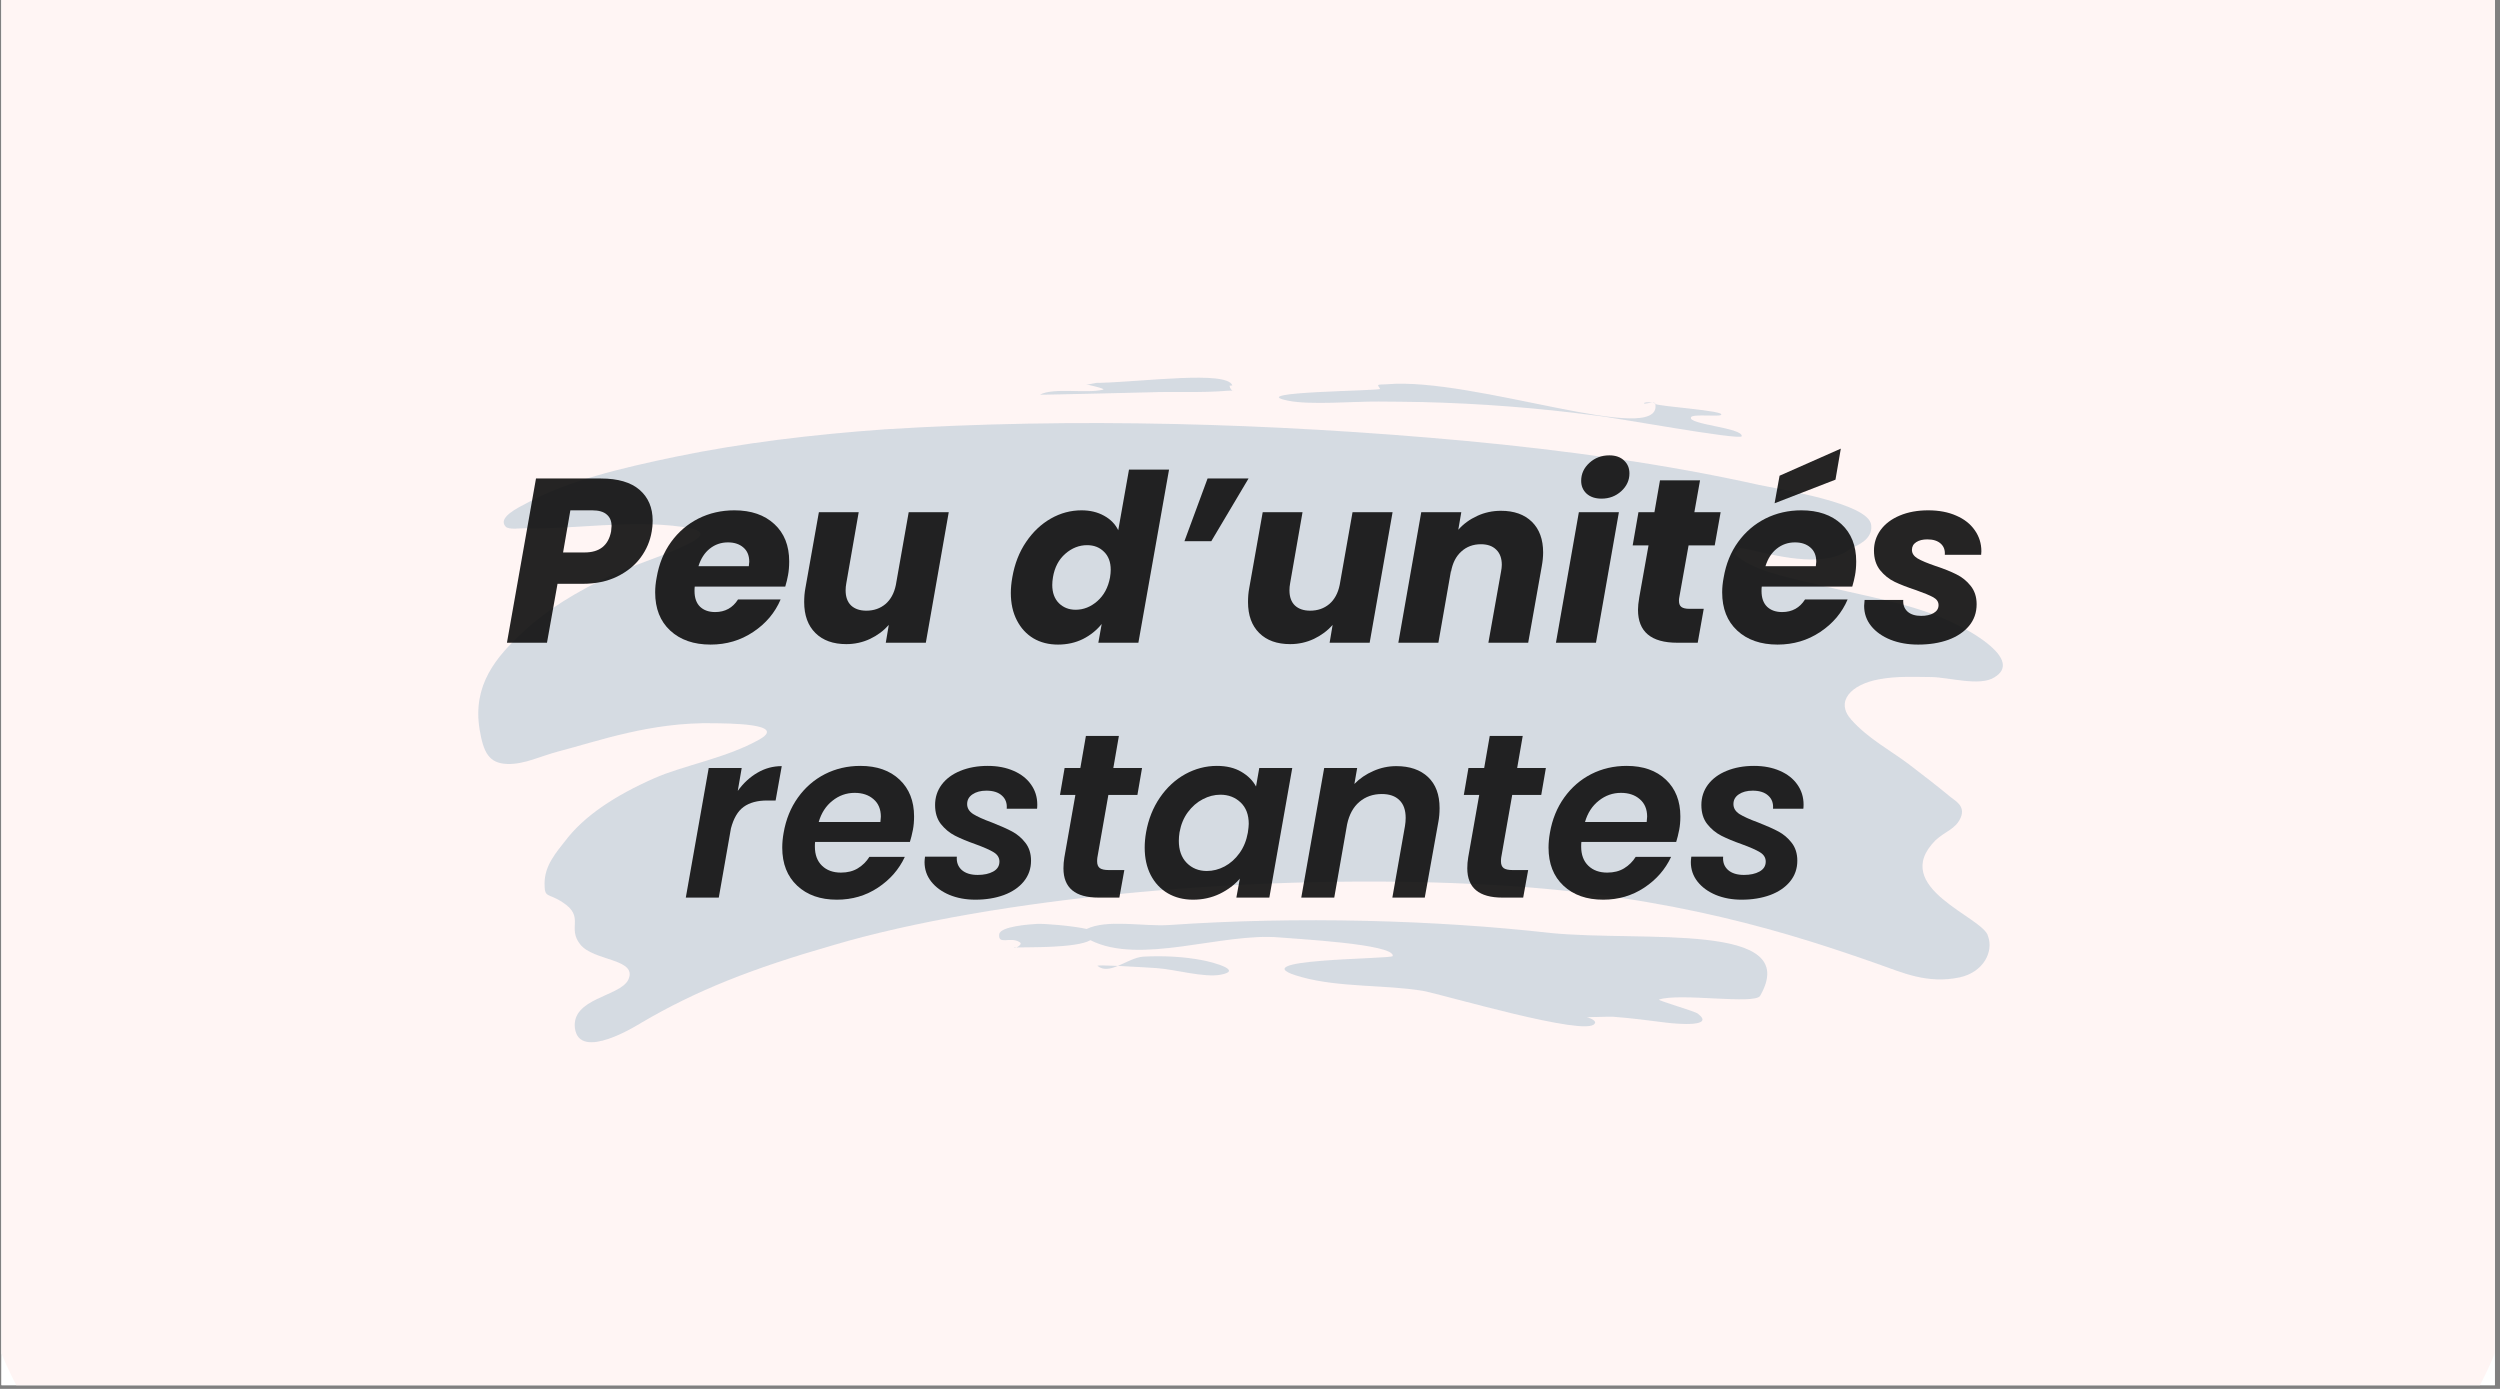
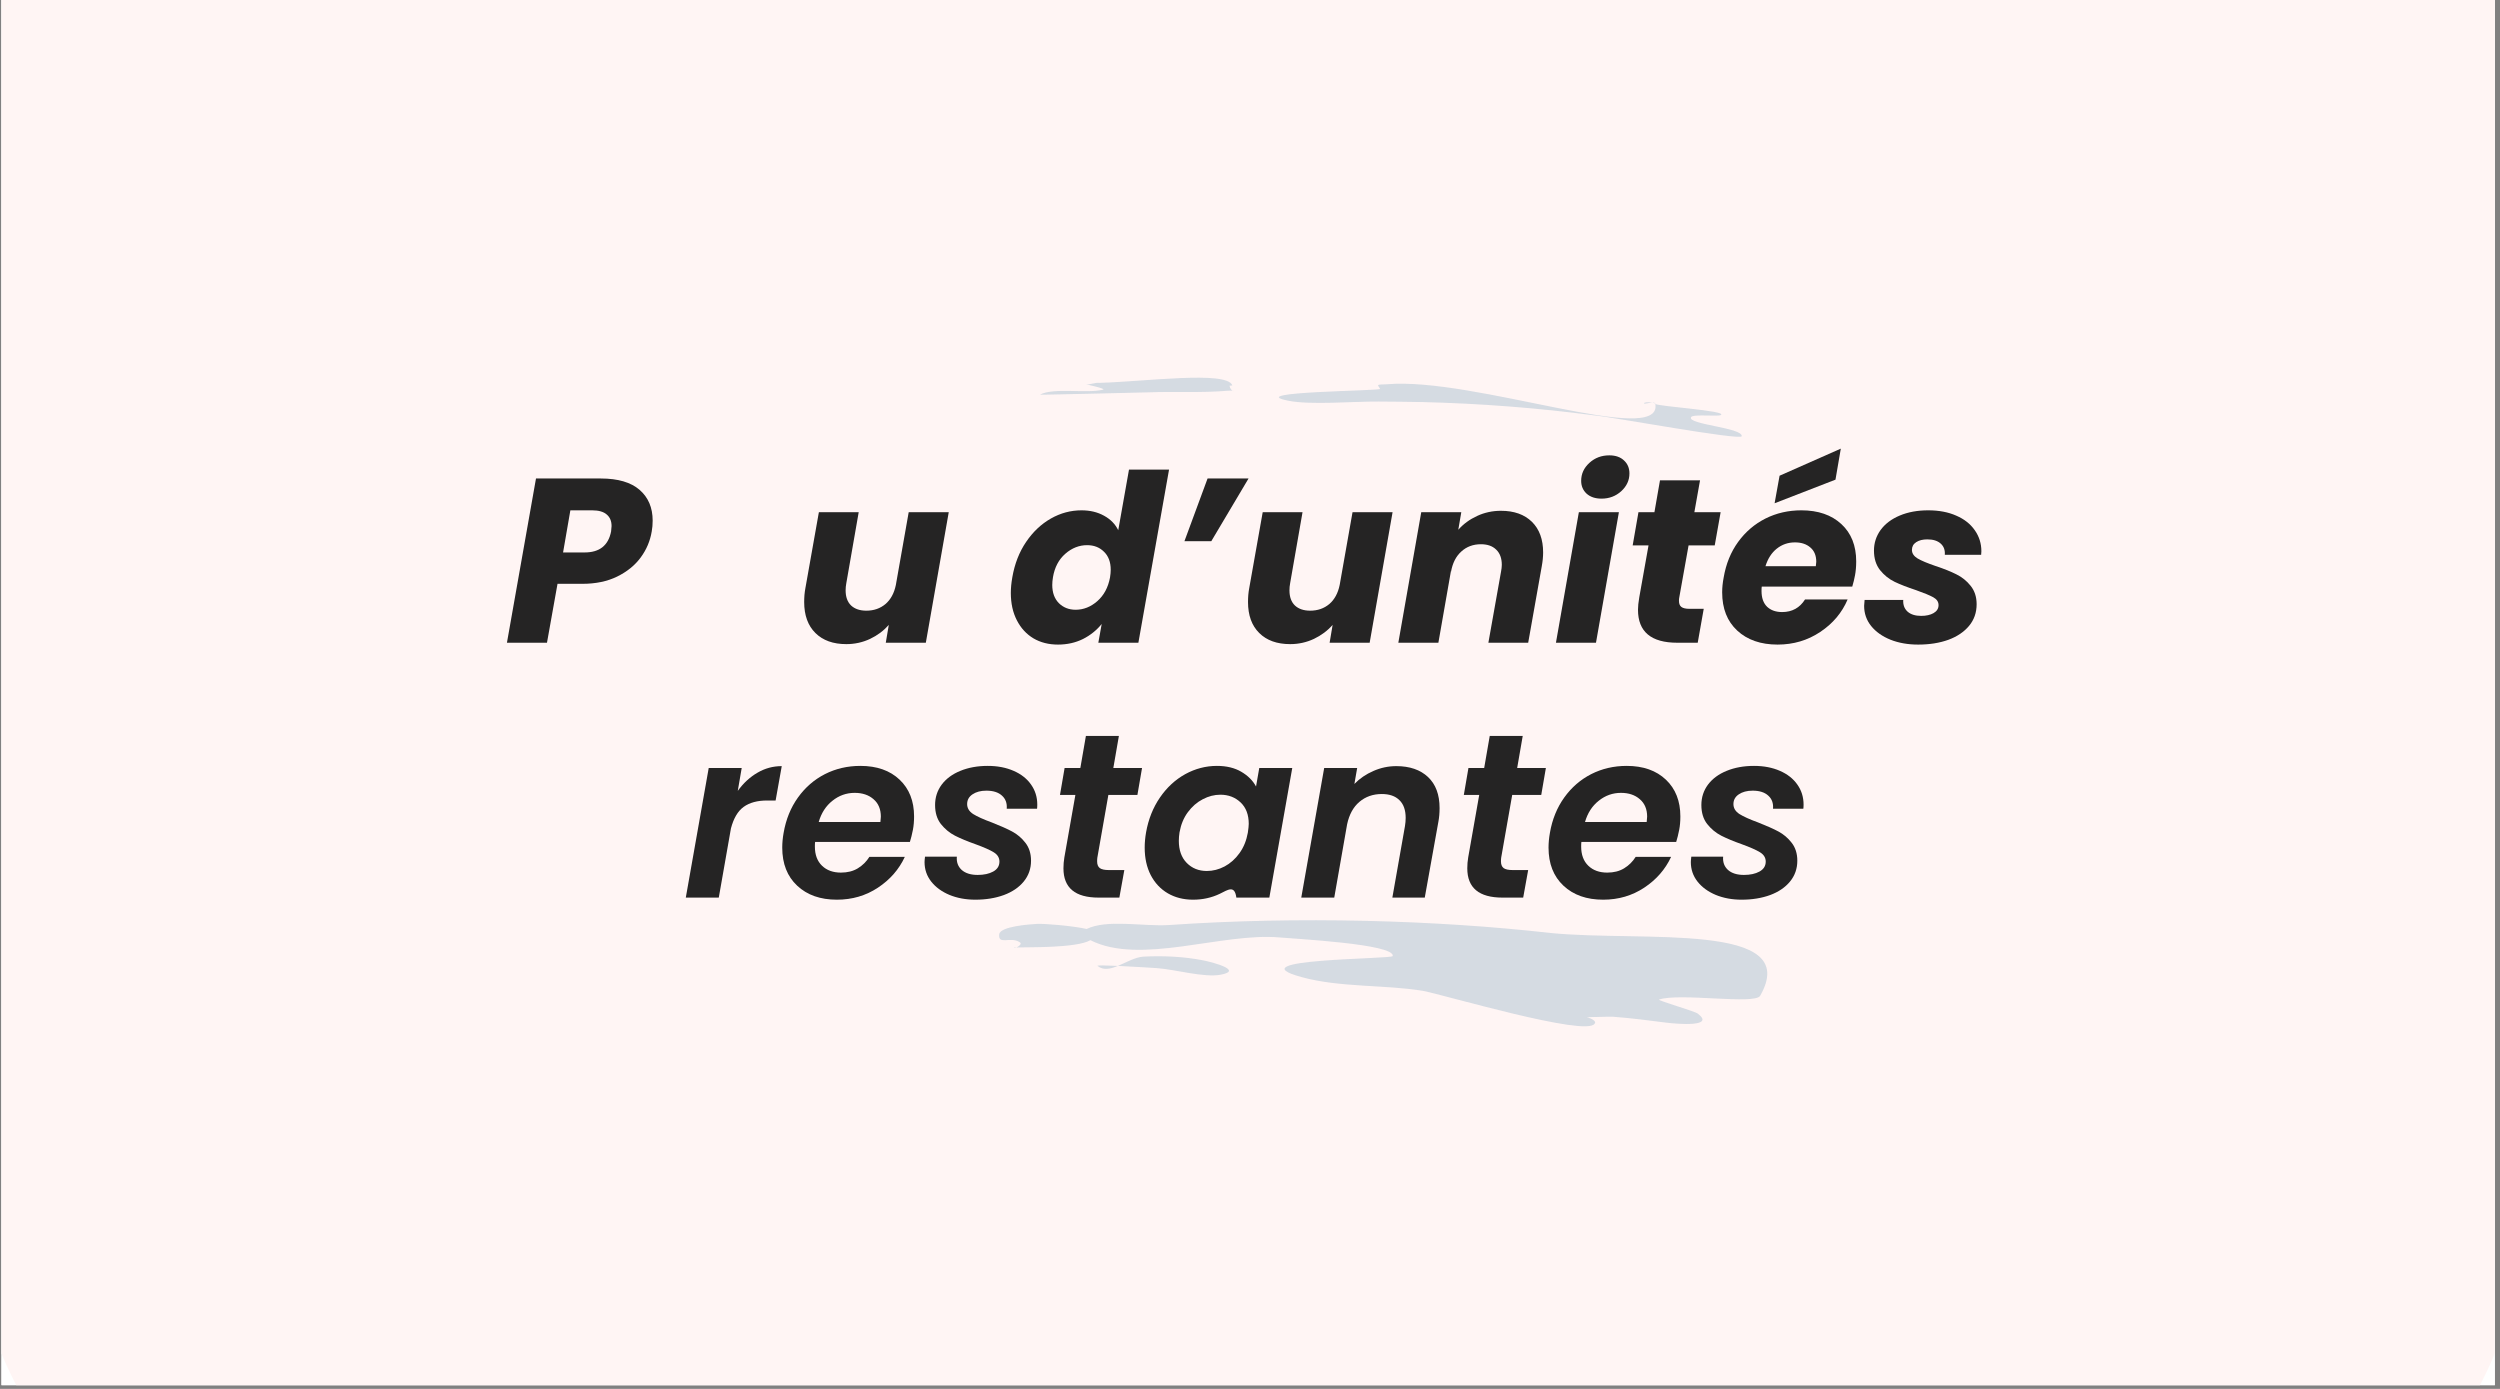
<svg xmlns="http://www.w3.org/2000/svg" version="1.0" preserveAspectRatio="xMidYMid meet" height="250" viewBox="0 0 337.5 187.5" zoomAndPan="magnify" width="450">
  <rect x="0" y="0" width="337.5" height="187.5" fill="#808080" stroke="none" />
  <defs>
    <filter id="0d088f34b6" height="100%" width="100%" y="0%" x="0%">
      <feColorMatrix color-interpolation-filters="sRGB" values="0 0 0 0 1 0 0 0 0 1 0 0 0 0 1 0 0 0 1 0" />
    </filter>
    <g />
    <clipPath id="9bafc223a6">
      <path clip-rule="nonzero" d="M 0.199 0 L 336.801 0 L 336.801 187 L 0.199 187 Z M 0.199 0" />
    </clipPath>
    <mask id="95809db7a4">
      <g filter="url(#0d088f34b6)">
        <rect fill-opacity="0.85" height="225" y="-18.75" fill="#000000" width="405" x="-33.75" />
      </g>
    </mask>
    <clipPath id="ec4ec01b9a">
-       <path clip-rule="nonzero" d="M 0.348 7 L 206.68 7 L 206.68 90.984 L 0.348 90.984 Z M 0.348 7" />
-     </clipPath>
+       </clipPath>
    <clipPath id="37436b9fc3">
      <path clip-rule="nonzero" d="M 76 0.746 L 103 0.746 L 103 4 L 76 4 Z M 76 0.746" />
    </clipPath>
    <clipPath id="e14acf3abd">
      <rect height="91" y="0" width="207" x="0" />
    </clipPath>
    <mask id="1e8ad04abd">
      <g filter="url(#0d088f34b6)">
        <rect fill-opacity="0.9" height="225" y="-18.75" fill="#000000" width="405" x="-33.75" />
      </g>
    </mask>
    <clipPath id="c299aae63c">
      <rect height="80" y="0" width="203" x="0" />
    </clipPath>
  </defs>
  <g clip-path="url(#9bafc223a6)">
    <path fill-rule="nonzero" fill-opacity="1" d="M 0.199 0 L 336.801 0 L 336.801 187 L 0.199 187 Z M 0.199 0" fill="#ffffff" />
    <path fill-rule="nonzero" fill-opacity="1" d="M 0.199 0 L 336.801 0 L 336.801 187 L 0.199 187 Z M 0.199 0" fill="#ffffff" />
    <path fill-rule="nonzero" fill-opacity="1" d="M 52.887 217.844 L 284.113 217.844 C 315.59 217.844 341.199 192.234 341.199 160.754 L 341.199 -70.473 C 341.199 -101.953 315.59 -127.562 284.113 -127.562 L 52.887 -127.562 C 21.406 -127.562 -4.203 -101.953 -4.203 -70.473 L -4.203 160.754 C -4.203 192.234 21.406 217.844 52.887 217.844 Z M 52.887 217.844" fill="#fff5f4" />
  </g>
  <g mask="url(#95809db7a4)">
    <g transform="matrix(1, 0, 0, 1, 64, 50)">
      <g clip-path="url(#e14acf3abd)">
        <g clip-path="url(#ec4ec01b9a)">
          <path fill-rule="nonzero" fill-opacity="1" d="M 189.621 41.715 C 192.086 41.246 194.547 41.391 196.758 41.402 C 199.004 41.422 203.309 42.707 205.242 41.441 C 209.156 39.102 201.918 35.148 200.207 34.355 C 194.668 31.457 187.215 30.418 179.641 28.504 C 177.293 27.91 172.336 26.961 170.148 24.746 C 170.375 24.488 170.621 24.227 170.883 23.977 C 171.41 24.047 171.996 24.156 172.691 24.316 C 176.523 25.215 182.719 26.684 185.945 23.977 C 187.633 23.332 188.812 22.336 188.605 20.863 C 188.305 17.938 176.395 16.086 173.449 15.461 C 160.938 12.664 147.395 10.785 133.75 9.508 C 107.508 7.102 80.957 6.367 55.434 7.961 C 45.758 8.652 36.188 9.801 27.273 11.645 C 19.973 13.164 12.582 14.906 7.062 17.945 C 5.98 18.523 3.117 19.867 4.266 21.098 C 4.68 21.551 6.27 21.301 6.809 21.316 C 13.238 21.523 20.938 20.109 28.203 21.141 C 30.809 21.52 31.559 22.121 28.883 23.445 C 25.469 25.148 21.59 26.207 18.418 27.711 C 13.766 29.922 9.898 32.277 6.801 35.148 C 2.852 38.762 -0.219 42.551 0.746 48.473 C 1.266 51.582 1.992 53.051 4.496 53.137 C 6.77 53.211 8.93 52.09 11.34 51.457 C 16.883 50.012 23.883 47.465 32.363 47.637 C 34.141 47.672 42.367 47.645 38.527 49.824 C 34.043 52.367 28.238 53.316 24.289 55.078 C 18.965 57.43 14.871 60.168 12.367 63.441 C 11.105 65.051 9.527 66.836 9.516 69.215 C 9.504 71.328 9.918 70.48 11.926 71.793 C 15.031 73.793 12.512 75.211 14.328 77.488 C 16.117 79.789 22.18 79.383 20.809 82.289 C 19.652 84.559 13.125 84.738 13.613 88.805 C 14.223 93.332 22.062 88.383 22.566 88.082 C 29.938 83.75 37.406 80.777 48.562 77.574 C 69.801 71.305 105.965 67.645 137.867 69.488 C 162.004 70.863 178.203 76.156 189.684 80.199 C 192.734 81.266 196.203 82.879 200.562 81.945 C 203.84 81.223 205.141 78.41 204.387 76.395 C 203.855 73.824 190.883 69.84 197.324 63.406 C 198.609 62.23 200.043 61.914 200.691 60.383 C 201.367 58.812 199.977 58.129 199.316 57.59 C 197.605 56.18 195.707 54.695 193.629 53.121 C 191.344 51.387 188.195 49.715 185.938 47.172 C 183.695 44.684 185.918 42.402 189.621 41.715" fill="#ced6df" />
        </g>
        <path fill-rule="nonzero" fill-opacity="1" d="M 72.895 77.961 C 72.957 77.992 73.082 77.965 73.223 77.906 C 72.961 77.918 72.836 77.93 72.895 77.961" fill="#ced6df" />
        <path fill-rule="nonzero" fill-opacity="1" d="M 173.625 84.422 C 179.383 74.359 157.805 77.195 145.32 75.953 C 129.922 74.207 111.102 73.68 93.766 74.883 C 90.266 75.086 85.461 74.074 82.695 75.41 C 80.742 74.969 76.918 74.676 76.055 74.723 C 75.047 74.781 70.969 75.047 70.887 76.156 C 70.758 77.648 72.449 76.359 73.699 77.223 C 73.973 77.41 73.559 77.762 73.223 77.906 C 74.773 77.855 81.301 78.016 83.203 76.926 C 89.969 80.344 100.918 75.875 108.734 76.555 C 110.547 76.734 124.34 77.426 124.02 79.066 C 123.941 79.508 102.477 79.398 111.734 81.914 C 116.871 83.328 123.082 82.93 128.102 83.766 C 130.887 84.289 150.145 89.992 151.262 88.207 C 151.594 87.906 150.887 87.488 150.223 87.324 C 151.371 87.305 153.375 87.23 153.77 87.262 C 156.301 87.453 158.652 87.766 160.973 88.062 C 162.512 88.25 167.598 88.664 165.199 86.836 C 164.836 86.527 159.723 85.055 159.969 84.941 C 162.758 83.996 172.973 85.676 173.625 84.422" fill="#ced6df" />
        <path fill-rule="nonzero" fill-opacity="1" d="M 90.324 79.148 C 89.23 79.223 88.02 79.941 86.914 80.398 C 88.941 80.492 91.453 80.648 92.133 80.695 C 94.676 80.863 98.531 82.02 100.809 81.582 C 103.801 81.023 99.922 79.945 98.422 79.648 C 95.809 79.125 92.91 79.008 90.324 79.148" fill="#ced6df" />
        <path fill-rule="nonzero" fill-opacity="1" d="M 84.172 80.406 C 84.977 81.035 85.906 80.812 86.914 80.398 C 85.32 80.324 84.027 80.293 84.172 80.406" fill="#ced6df" />
        <path fill-rule="nonzero" fill-opacity="1" d="M 157.645 4.449 C 157.742 4.449 157.844 4.453 157.891 4.453 C 157.859 4.453 157.781 4.453 157.645 4.449" fill="#ced6df" />
        <path fill-rule="nonzero" fill-opacity="1" d="M 157.645 4.449 C 157.605 4.445 157.578 4.445 157.531 4.441 C 157.566 4.445 157.602 4.449 157.645 4.449" fill="#ced6df" />
        <path fill-rule="nonzero" fill-opacity="1" d="M 109.895 4.094 C 112.918 4.707 118.691 4.18 122.102 4.211 C 124.098 4.227 126.094 4.234 128.09 4.281 C 135.812 4.469 143.629 5.07 151.293 6.086 C 153.559 6.277 171.191 9.539 171.137 8.879 C 171.203 7.715 163.738 7.312 164.293 6.312 C 164.539 5.871 167.941 6.266 168.32 6.027 C 169.23 5.445 159.598 4.855 159.492 4.523 C 159.449 4.375 159.27 4.336 159.047 4.348 C 159.273 4.391 159.457 4.449 159.469 4.527 C 160.504 10.48 134.965 0.859 123.23 1.875 C 121.762 1.938 121.922 1.859 122.316 2.492 C 122.531 2.785 103.73 2.855 109.895 4.094" fill="#ced6df" />
        <path fill-rule="nonzero" fill-opacity="1" d="M 157.945 4.457 C 157.988 4.574 158.605 4.371 159.047 4.348 C 158.574 4.273 157.891 4.289 157.945 4.457" fill="#ced6df" />
        <g clip-path="url(#37436b9fc3)">
          <path fill-rule="nonzero" fill-opacity="1" d="M 76.391 3.285 C 76.312 3.32 90.203 2.992 91.125 2.965 C 94.461 2.836 98.367 3.047 101.602 2.758 C 102.008 2.723 102.254 2.73 102.395 2.75 C 102.258 2.676 102.07 2.48 101.988 2.09 C 101.977 2.039 102.379 2.066 102.359 2.016 C 101.617 0.016 90.555 1.52 84.453 1.684 C 83.723 1.629 83.242 1.949 82.609 1.883 C 82.555 1.871 85.383 2.477 84.918 2.602 C 82.66 3.168 78.184 2.281 76.391 3.285" fill="#ced6df" />
        </g>
        <path fill-rule="nonzero" fill-opacity="1" d="M 102.395 2.75 C 102.555 2.844 102.641 2.785 102.395 2.75" fill="#ced6df" />
      </g>
    </g>
  </g>
  <g mask="url(#1e8ad04abd)">
    <g transform="matrix(1, 0, 0, 1, 67, 53)">
      <g clip-path="url(#c299aae63c)">
        <g fill-opacity="1" fill="#0d0d0d">
          <g transform="translate(1.093, 33.769)">
            <g>
              <path d="M 19.891 -15.031 C 19.68 -13.75 19.188 -12.578 18.406 -11.516 C 17.625 -10.453 16.566 -9.594 15.234 -8.938 C 13.898 -8.281 12.328 -7.953 10.516 -7.953 L 7.172 -7.953 L 5.75 0 L 0.344 0 L 4.266 -22.172 L 13.016 -22.172 C 15.328 -22.172 17.07 -21.66 18.25 -20.641 C 19.426 -19.617 20.016 -18.234 20.016 -16.484 C 20.016 -15.953 19.973 -15.469 19.891 -15.031 Z M 10.828 -12.188 C 12.848 -12.188 14.039 -13.133 14.406 -15.031 C 14.445 -15.363 14.469 -15.602 14.469 -15.75 C 14.469 -16.426 14.25 -16.945 13.812 -17.312 C 13.383 -17.688 12.727 -17.875 11.844 -17.875 L 8.906 -17.875 L 7.922 -12.188 Z M 10.828 -12.188" />
            </g>
          </g>
        </g>
        <g fill-opacity="1" fill="#0d0d0d">
          <g transform="translate(20.791, 33.769)">
            <g>
-               <path d="M 11.344 -17.875 C 13.613 -17.875 15.414 -17.254 16.75 -16.016 C 18.082 -14.785 18.75 -13.109 18.75 -10.984 C 18.75 -10.297 18.695 -9.676 18.594 -9.125 C 18.508 -8.645 18.383 -8.129 18.219 -7.578 L 6 -7.578 C 5.977 -7.453 5.969 -7.254 5.969 -6.984 C 5.969 -6.055 6.219 -5.348 6.719 -4.859 C 7.227 -4.379 7.906 -4.141 8.75 -4.141 C 10.094 -4.141 11.125 -4.707 11.844 -5.844 L 17.594 -5.844 C 16.832 -4.051 15.598 -2.586 13.891 -1.453 C 12.191 -0.316 10.273 0.25 8.141 0.25 C 5.867 0.25 4.051 -0.379 2.688 -1.641 C 1.332 -2.898 0.656 -4.617 0.656 -6.797 C 0.656 -7.441 0.723 -8.113 0.859 -8.812 C 1.172 -10.645 1.82 -12.242 2.812 -13.609 C 3.801 -14.973 5.031 -16.023 6.5 -16.766 C 7.977 -17.504 9.594 -17.875 11.344 -17.875 Z M 13.297 -10.328 C 13.336 -10.617 13.359 -10.816 13.359 -10.922 C 13.359 -11.766 13.094 -12.41 12.562 -12.859 C 12.039 -13.316 11.348 -13.547 10.484 -13.547 C 9.555 -13.547 8.738 -13.266 8.031 -12.703 C 7.332 -12.148 6.82 -11.359 6.5 -10.328 Z M 13.297 -10.328" />
-             </g>
+               </g>
          </g>
        </g>
        <g fill-opacity="1" fill="#0d0d0d">
          <g transform="translate(40.237, 33.769)">
            <g>
              <path d="M 20.844 -17.625 L 17.75 0 L 12.344 0 L 12.75 -2.406 C 12.062 -1.625 11.219 -0.992 10.219 -0.516 C 9.219 -0.047 8.148 0.188 7.016 0.188 C 5.242 0.188 3.852 -0.312 2.844 -1.312 C 1.832 -2.312 1.328 -3.707 1.328 -5.5 C 1.328 -6.164 1.379 -6.773 1.484 -7.328 L 3.312 -17.625 L 8.688 -17.625 L 7.016 -8.047 C 6.953 -7.711 6.922 -7.391 6.922 -7.078 C 6.922 -6.191 7.164 -5.508 7.656 -5.031 C 8.156 -4.562 8.844 -4.328 9.719 -4.328 C 10.727 -4.328 11.586 -4.625 12.297 -5.219 C 13.004 -5.82 13.473 -6.68 13.703 -7.797 L 15.438 -17.625 Z M 20.844 -17.625" />
            </g>
          </g>
        </g>
        <g fill-opacity="1" fill="#0d0d0d">
          <g transform="translate(61.514, 33.769)">
            <g />
          </g>
        </g>
        <g fill-opacity="1" fill="#0d0d0d">
          <g transform="translate(68.806, 33.769)">
            <g>
              <path d="M 0.859 -8.844 C 1.172 -10.656 1.789 -12.242 2.719 -13.609 C 3.645 -14.973 4.758 -16.023 6.062 -16.766 C 7.363 -17.504 8.742 -17.875 10.203 -17.875 C 11.359 -17.875 12.375 -17.629 13.25 -17.141 C 14.125 -16.66 14.758 -16.008 15.156 -15.188 L 16.609 -23.375 L 22.016 -23.375 L 17.875 0 L 12.469 0 L 12.922 -2.531 C 12.242 -1.688 11.398 -1.008 10.391 -0.5 C 9.379 0 8.254 0.25 7.016 0.25 C 5.766 0.25 4.66 -0.031 3.703 -0.594 C 2.754 -1.164 2.008 -1.977 1.469 -3.031 C 0.926 -4.082 0.656 -5.312 0.656 -6.719 C 0.656 -7.375 0.723 -8.082 0.859 -8.844 Z M 14.047 -8.812 C 14.109 -9.188 14.141 -9.535 14.141 -9.859 C 14.141 -10.891 13.836 -11.695 13.234 -12.281 C 12.641 -12.875 11.879 -13.172 10.953 -13.172 C 9.879 -13.172 8.898 -12.785 8.016 -12.016 C 7.129 -11.242 6.57 -10.188 6.344 -8.844 C 6.281 -8.469 6.25 -8.117 6.25 -7.797 C 6.25 -6.766 6.547 -5.945 7.141 -5.344 C 7.742 -4.75 8.5 -4.453 9.406 -4.453 C 10.477 -4.453 11.457 -4.844 12.344 -5.625 C 13.227 -6.406 13.797 -7.469 14.047 -8.812 Z M 14.047 -8.812" />
            </g>
          </g>
        </g>
        <g fill-opacity="1" fill="#0d0d0d">
          <g transform="translate(90.241, 33.769)">
            <g>
              <path d="M 5.781 -22.172 L 11.312 -22.172 L 6.281 -13.703 L 2.656 -13.703 Z M 5.781 -22.172" />
            </g>
          </g>
        </g>
        <g fill-opacity="1" fill="#0d0d0d">
          <g transform="translate(100.154, 33.769)">
            <g>
              <path d="M 20.844 -17.625 L 17.75 0 L 12.344 0 L 12.75 -2.406 C 12.062 -1.625 11.219 -0.992 10.219 -0.516 C 9.219 -0.047 8.148 0.188 7.016 0.188 C 5.242 0.188 3.852 -0.312 2.844 -1.312 C 1.832 -2.312 1.328 -3.707 1.328 -5.5 C 1.328 -6.164 1.379 -6.773 1.484 -7.328 L 3.312 -17.625 L 8.688 -17.625 L 7.016 -8.047 C 6.953 -7.711 6.922 -7.391 6.922 -7.078 C 6.922 -6.191 7.164 -5.508 7.656 -5.031 C 8.156 -4.562 8.844 -4.328 9.719 -4.328 C 10.727 -4.328 11.586 -4.625 12.297 -5.219 C 13.004 -5.82 13.473 -6.68 13.703 -7.797 L 15.438 -17.625 Z M 20.844 -17.625" />
            </g>
          </g>
        </g>
        <g fill-opacity="1" fill="#0d0d0d">
          <g transform="translate(121.431, 33.769)">
            <g>
              <path d="M 14.203 -17.812 C 15.973 -17.812 17.363 -17.316 18.375 -16.328 C 19.383 -15.336 19.891 -13.957 19.891 -12.188 C 19.891 -11.602 19.828 -10.973 19.703 -10.297 L 17.875 0 L 12.5 0 L 14.203 -9.562 C 14.273 -9.926 14.312 -10.242 14.312 -10.516 C 14.312 -11.398 14.062 -12.082 13.562 -12.562 C 13.07 -13.051 12.383 -13.297 11.5 -13.297 C 10.445 -13.297 9.562 -12.969 8.844 -12.312 C 8.125 -11.664 7.66 -10.75 7.453 -9.562 L 7.453 -9.719 L 5.75 0 L 0.344 0 L 3.438 -17.625 L 8.844 -17.625 L 8.438 -15.25 C 9.125 -16.031 9.969 -16.648 10.969 -17.109 C 11.969 -17.578 13.047 -17.812 14.203 -17.812 Z M 14.203 -17.812" />
            </g>
          </g>
        </g>
        <g fill-opacity="1" fill="#0d0d0d">
          <g transform="translate(142.708, 33.769)">
            <g>
              <path d="M 6.5 -19.453 C 5.656 -19.453 4.984 -19.676 4.484 -20.125 C 3.992 -20.582 3.75 -21.16 3.75 -21.859 C 3.75 -22.797 4.117 -23.602 4.859 -24.281 C 5.598 -24.957 6.492 -25.297 7.547 -25.297 C 8.391 -25.297 9.051 -25.066 9.531 -24.609 C 10.02 -24.16 10.266 -23.578 10.266 -22.859 C 10.266 -21.93 9.895 -21.129 9.156 -20.453 C 8.414 -19.785 7.531 -19.453 6.5 -19.453 Z M 8.844 -17.625 L 5.75 0 L 0.344 0 L 3.438 -17.625 Z M 8.844 -17.625" />
            </g>
          </g>
        </g>
        <g fill-opacity="1" fill="#0d0d0d">
          <g transform="translate(152.02, 33.769)">
            <g>
              <path d="M 7.672 -6.062 C 7.648 -5.957 7.641 -5.82 7.641 -5.656 C 7.641 -5.27 7.75 -4.992 7.969 -4.828 C 8.195 -4.66 8.562 -4.578 9.062 -4.578 L 10.984 -4.578 L 10.172 0 L 7.422 0 C 3.879 0 2.109 -1.484 2.109 -4.453 C 2.109 -4.891 2.164 -5.445 2.281 -6.125 L 3.531 -13.141 L 1.391 -13.141 L 2.172 -17.625 L 4.328 -17.625 L 5.078 -21.922 L 10.484 -21.922 L 9.719 -17.625 L 13.266 -17.625 L 12.469 -13.141 L 8.938 -13.141 Z M 7.672 -6.062" />
            </g>
          </g>
        </g>
        <g fill-opacity="1" fill="#0d0d0d">
          <g transform="translate(164.837, 33.769)">
            <g>
              <path d="M 11.344 -17.875 C 13.613 -17.875 15.414 -17.254 16.75 -16.016 C 18.082 -14.785 18.75 -13.109 18.75 -10.984 C 18.75 -10.297 18.695 -9.676 18.594 -9.125 C 18.508 -8.645 18.383 -8.129 18.219 -7.578 L 6 -7.578 C 5.977 -7.453 5.969 -7.254 5.969 -6.984 C 5.969 -6.055 6.219 -5.348 6.719 -4.859 C 7.227 -4.379 7.906 -4.141 8.75 -4.141 C 10.094 -4.141 11.125 -4.707 11.844 -5.844 L 17.594 -5.844 C 16.832 -4.051 15.598 -2.586 13.891 -1.453 C 12.191 -0.316 10.273 0.25 8.141 0.25 C 5.867 0.25 4.051 -0.379 2.688 -1.641 C 1.332 -2.898 0.656 -4.617 0.656 -6.797 C 0.656 -7.441 0.723 -8.113 0.859 -8.812 C 1.172 -10.645 1.82 -12.242 2.812 -13.609 C 3.801 -14.973 5.031 -16.023 6.5 -16.766 C 7.977 -17.504 9.594 -17.875 11.344 -17.875 Z M 13.297 -10.328 C 13.336 -10.617 13.359 -10.816 13.359 -10.922 C 13.359 -11.766 13.094 -12.41 12.562 -12.859 C 12.039 -13.316 11.348 -13.547 10.484 -13.547 C 9.555 -13.547 8.738 -13.266 8.031 -12.703 C 7.332 -12.148 6.82 -11.359 6.5 -10.328 Z M 15.953 -22.016 L 7.734 -18.828 L 8.406 -22.547 L 16.672 -26.203 Z M 15.953 -22.016" />
            </g>
          </g>
        </g>
        <g fill-opacity="1" fill="#0d0d0d">
          <g transform="translate(184.283, 33.769)">
            <g>
              <path d="M 7.672 0.25 C 6.285 0.25 5.039 0.031 3.938 -0.406 C 2.832 -0.852 1.961 -1.469 1.328 -2.25 C 0.691 -3.039 0.375 -3.953 0.375 -4.984 C 0.375 -5.129 0.395 -5.395 0.438 -5.781 L 5.656 -5.781 C 5.613 -5.125 5.805 -4.598 6.234 -4.203 C 6.672 -3.816 7.285 -3.625 8.078 -3.625 C 8.754 -3.625 9.312 -3.75 9.75 -4 C 10.195 -4.258 10.422 -4.617 10.422 -5.078 C 10.422 -5.523 10.18 -5.879 9.703 -6.141 C 9.234 -6.398 8.453 -6.723 7.359 -7.109 C 6.223 -7.484 5.27 -7.852 4.5 -8.219 C 3.727 -8.594 3.066 -9.125 2.516 -9.812 C 1.973 -10.508 1.703 -11.383 1.703 -12.438 C 1.703 -13.469 2.004 -14.398 2.609 -15.234 C 3.223 -16.066 4.082 -16.711 5.188 -17.172 C 6.301 -17.641 7.582 -17.875 9.031 -17.875 C 10.477 -17.875 11.738 -17.633 12.812 -17.156 C 13.895 -16.688 14.727 -16.031 15.312 -15.188 C 15.906 -14.344 16.203 -13.395 16.203 -12.344 L 16.172 -11.875 L 11.266 -11.875 C 11.316 -12.508 11.129 -13.016 10.703 -13.391 C 10.285 -13.766 9.688 -13.953 8.906 -13.953 C 8.289 -13.953 7.789 -13.828 7.406 -13.578 C 7.02 -13.328 6.828 -12.977 6.828 -12.531 C 6.828 -12.07 7.082 -11.688 7.594 -11.375 C 8.113 -11.07 8.922 -10.734 10.016 -10.359 C 11.148 -9.984 12.086 -9.609 12.828 -9.234 C 13.578 -8.867 14.219 -8.352 14.75 -7.688 C 15.289 -7.02 15.562 -6.191 15.562 -5.203 C 15.562 -4.066 15.219 -3.086 14.531 -2.266 C 13.852 -1.453 12.922 -0.828 11.734 -0.391 C 10.547 0.035 9.191 0.25 7.672 0.25 Z M 7.672 0.25" />
            </g>
          </g>
        </g>
        <g fill-opacity="1" fill="#0d0d0d">
          <g transform="translate(25.052, 68.177)">
            <g>
              <path d="M 7.547 -14.406 C 8.305 -15.457 9.191 -16.273 10.203 -16.859 C 11.211 -17.453 12.305 -17.75 13.484 -17.75 L 12.656 -13.109 L 11.5 -13.109 C 10.188 -13.109 9.133 -12.82 8.344 -12.25 C 7.562 -11.688 6.988 -10.719 6.625 -9.344 L 4.984 0 L 0.531 0 L 3.625 -17.5 L 8.078 -17.5 Z M 7.547 -14.406" />
            </g>
          </g>
        </g>
        <g fill-opacity="1" fill="#0d0d0d">
          <g transform="translate(37.806, 68.177)">
            <g>
              <path d="M 11.344 -17.781 C 13.57 -17.781 15.336 -17.16 16.641 -15.922 C 17.941 -14.691 18.594 -13.035 18.594 -10.953 C 18.594 -10.285 18.539 -9.688 18.438 -9.156 C 18.312 -8.52 18.176 -7.973 18.031 -7.516 L 5.234 -7.516 C 5.211 -7.367 5.203 -7.16 5.203 -6.891 C 5.203 -5.785 5.523 -4.922 6.172 -4.297 C 6.816 -3.68 7.664 -3.375 8.719 -3.375 C 9.602 -3.375 10.363 -3.566 11 -3.953 C 11.645 -4.348 12.164 -4.863 12.562 -5.5 L 17.344 -5.5 C 16.562 -3.812 15.352 -2.426 13.719 -1.344 C 12.082 -0.258 10.234 0.281 8.172 0.281 C 5.941 0.281 4.156 -0.348 2.812 -1.609 C 1.469 -2.867 0.797 -4.582 0.797 -6.75 C 0.797 -7.383 0.859 -8.051 0.984 -8.75 C 1.297 -10.562 1.941 -12.148 2.922 -13.516 C 3.898 -14.879 5.113 -15.93 6.562 -16.672 C 8.02 -17.41 9.613 -17.781 11.344 -17.781 Z M 14.047 -10.203 C 14.086 -10.535 14.109 -10.773 14.109 -10.922 C 14.109 -11.93 13.781 -12.719 13.125 -13.281 C 12.477 -13.852 11.629 -14.141 10.578 -14.141 C 9.461 -14.141 8.461 -13.785 7.578 -13.078 C 6.691 -12.379 6.07 -11.422 5.719 -10.203 Z M 14.047 -10.203" />
            </g>
          </g>
        </g>
        <g fill-opacity="1" fill="#0d0d0d">
          <g transform="translate(57.283, 68.177)">
            <g>
              <path d="M 7.391 0.281 C 6.109 0.281 4.945 0.066 3.906 -0.359 C 2.863 -0.797 2.039 -1.395 1.438 -2.156 C 0.832 -2.926 0.531 -3.805 0.531 -4.797 C 0.531 -4.941 0.551 -5.188 0.594 -5.531 L 4.891 -5.531 C 4.828 -4.789 5.047 -4.191 5.547 -3.734 C 6.055 -3.285 6.773 -3.062 7.703 -3.062 C 8.547 -3.062 9.242 -3.211 9.797 -3.516 C 10.359 -3.828 10.641 -4.273 10.641 -4.859 C 10.641 -5.391 10.379 -5.812 9.859 -6.125 C 9.348 -6.438 8.535 -6.797 7.422 -7.203 C 6.305 -7.598 5.379 -7.984 4.641 -8.359 C 3.898 -8.742 3.266 -9.27 2.734 -9.938 C 2.211 -10.613 1.953 -11.469 1.953 -12.5 C 1.953 -13.531 2.25 -14.445 2.844 -15.25 C 3.445 -16.051 4.285 -16.672 5.359 -17.109 C 6.441 -17.555 7.676 -17.781 9.062 -17.781 C 10.383 -17.781 11.551 -17.555 12.562 -17.109 C 13.57 -16.672 14.352 -16.055 14.906 -15.266 C 15.469 -14.473 15.75 -13.57 15.75 -12.562 C 15.75 -12.312 15.738 -12.125 15.719 -12 L 11.625 -12 C 11.688 -12.738 11.473 -13.328 10.984 -13.766 C 10.504 -14.211 9.801 -14.438 8.875 -14.438 C 8.113 -14.438 7.488 -14.27 7 -13.938 C 6.52 -13.613 6.281 -13.176 6.281 -12.625 C 6.281 -12.082 6.551 -11.633 7.094 -11.281 C 7.645 -10.938 8.488 -10.555 9.625 -10.141 C 10.77 -9.691 11.68 -9.285 12.359 -8.922 C 13.047 -8.555 13.641 -8.051 14.141 -7.406 C 14.648 -6.758 14.906 -5.953 14.906 -4.984 C 14.906 -3.91 14.578 -2.973 13.922 -2.172 C 13.273 -1.379 12.379 -0.77 11.234 -0.344 C 10.098 0.07 8.816 0.281 7.391 0.281 Z M 7.391 0.281" />
            </g>
          </g>
        </g>
        <g fill-opacity="1" fill="#0d0d0d">
          <g transform="translate(74.488, 68.177)">
            <g>
              <path d="M 6.656 -5.406 C 6.633 -5.27 6.625 -5.098 6.625 -4.891 C 6.625 -4.473 6.742 -4.172 6.984 -3.984 C 7.234 -3.805 7.641 -3.719 8.203 -3.719 L 10.297 -3.719 L 9.625 0 L 6.828 0 C 3.66 0 2.078 -1.316 2.078 -3.953 C 2.078 -4.453 2.117 -4.945 2.203 -5.438 L 3.688 -13.859 L 1.609 -13.859 L 2.234 -17.5 L 4.359 -17.5 L 5.109 -21.828 L 9.562 -21.828 L 8.812 -17.5 L 12.688 -17.5 L 12.062 -13.859 L 8.141 -13.859 Z M 6.656 -5.406" />
            </g>
          </g>
        </g>
        <g fill-opacity="1" fill="#0d0d0d">
          <g transform="translate(86.736, 68.177)">
            <g>
-               <path d="M 0.984 -8.812 C 1.297 -10.582 1.922 -12.148 2.859 -13.516 C 3.797 -14.879 4.938 -15.93 6.281 -16.672 C 7.633 -17.41 9.055 -17.781 10.547 -17.781 C 11.848 -17.781 12.945 -17.516 13.844 -16.984 C 14.738 -16.461 15.398 -15.801 15.828 -15 L 16.266 -17.5 L 20.719 -17.5 L 17.625 0 L 13.172 0 L 13.641 -2.562 C 12.941 -1.738 12.039 -1.055 10.938 -0.516 C 9.832 0.016 8.629 0.281 7.328 0.281 C 6.047 0.281 4.91 -0.004 3.922 -0.578 C 2.93 -1.16 2.16 -1.984 1.609 -3.047 C 1.066 -4.109 0.797 -5.344 0.797 -6.75 C 0.797 -7.406 0.859 -8.094 0.984 -8.812 Z M 14.719 -8.75 C 14.801 -9.289 14.844 -9.691 14.844 -9.953 C 14.844 -11.191 14.477 -12.156 13.75 -12.844 C 13.02 -13.539 12.109 -13.891 11.016 -13.891 C 10.203 -13.891 9.41 -13.688 8.641 -13.281 C 7.867 -12.883 7.195 -12.301 6.625 -11.531 C 6.062 -10.77 5.688 -9.863 5.5 -8.812 C 5.438 -8.406 5.406 -8.023 5.406 -7.672 C 5.406 -6.41 5.758 -5.414 6.469 -4.688 C 7.188 -3.957 8.094 -3.594 9.188 -3.594 C 10.008 -3.594 10.805 -3.797 11.578 -4.203 C 12.359 -4.617 13.031 -5.219 13.594 -6 C 14.156 -6.781 14.531 -7.695 14.719 -8.75 Z M 14.719 -8.75" />
+               <path d="M 0.984 -8.812 C 1.297 -10.582 1.922 -12.148 2.859 -13.516 C 3.797 -14.879 4.938 -15.93 6.281 -16.672 C 7.633 -17.41 9.055 -17.781 10.547 -17.781 C 11.848 -17.781 12.945 -17.516 13.844 -16.984 C 14.738 -16.461 15.398 -15.801 15.828 -15 L 16.266 -17.5 L 20.719 -17.5 L 17.625 0 L 13.172 0 C 12.941 -1.738 12.039 -1.055 10.938 -0.516 C 9.832 0.016 8.629 0.281 7.328 0.281 C 6.047 0.281 4.91 -0.004 3.922 -0.578 C 2.93 -1.16 2.16 -1.984 1.609 -3.047 C 1.066 -4.109 0.797 -5.344 0.797 -6.75 C 0.797 -7.406 0.859 -8.094 0.984 -8.812 Z M 14.719 -8.75 C 14.801 -9.289 14.844 -9.691 14.844 -9.953 C 14.844 -11.191 14.477 -12.156 13.75 -12.844 C 13.02 -13.539 12.109 -13.891 11.016 -13.891 C 10.203 -13.891 9.41 -13.688 8.641 -13.281 C 7.867 -12.883 7.195 -12.301 6.625 -11.531 C 6.062 -10.77 5.688 -9.863 5.5 -8.812 C 5.438 -8.406 5.406 -8.023 5.406 -7.672 C 5.406 -6.41 5.758 -5.414 6.469 -4.688 C 7.188 -3.957 8.094 -3.594 9.188 -3.594 C 10.008 -3.594 10.805 -3.797 11.578 -4.203 C 12.359 -4.617 13.031 -5.219 13.594 -6 C 14.156 -6.781 14.531 -7.695 14.719 -8.75 Z M 14.719 -8.75" />
            </g>
          </g>
        </g>
        <g fill-opacity="1" fill="#0d0d0d">
          <g transform="translate(108.14, 68.177)">
            <g>
              <path d="M 13.359 -17.75 C 15.172 -17.75 16.598 -17.258 17.641 -16.281 C 18.68 -15.301 19.203 -13.906 19.203 -12.094 C 19.203 -11.414 19.148 -10.805 19.047 -10.266 L 17.203 0 L 12.828 0 L 14.531 -9.656 C 14.594 -10.039 14.625 -10.41 14.625 -10.766 C 14.625 -11.816 14.344 -12.613 13.781 -13.156 C 13.227 -13.707 12.438 -13.984 11.406 -13.984 C 10.219 -13.984 9.207 -13.629 8.375 -12.922 C 7.551 -12.223 7 -11.211 6.719 -9.891 L 4.984 0 L 0.531 0 L 3.625 -17.5 L 8.078 -17.5 L 7.703 -15.344 C 8.422 -16.082 9.273 -16.664 10.266 -17.094 C 11.254 -17.531 12.285 -17.75 13.359 -17.75 Z M 13.359 -17.75" />
            </g>
          </g>
        </g>
        <g fill-opacity="1" fill="#0d0d0d">
          <g transform="translate(129.006, 68.177)">
            <g>
              <path d="M 6.656 -5.406 C 6.633 -5.27 6.625 -5.098 6.625 -4.891 C 6.625 -4.473 6.742 -4.172 6.984 -3.984 C 7.234 -3.805 7.641 -3.719 8.203 -3.719 L 10.297 -3.719 L 9.625 0 L 6.828 0 C 3.66 0 2.078 -1.316 2.078 -3.953 C 2.078 -4.453 2.117 -4.945 2.203 -5.438 L 3.688 -13.859 L 1.609 -13.859 L 2.234 -17.5 L 4.359 -17.5 L 5.109 -21.828 L 9.562 -21.828 L 8.812 -17.5 L 12.688 -17.5 L 12.062 -13.859 L 8.141 -13.859 Z M 6.656 -5.406" />
            </g>
          </g>
        </g>
        <g fill-opacity="1" fill="#0d0d0d">
          <g transform="translate(141.255, 68.177)">
            <g>
              <path d="M 11.344 -17.781 C 13.57 -17.781 15.336 -17.16 16.641 -15.922 C 17.941 -14.691 18.594 -13.035 18.594 -10.953 C 18.594 -10.285 18.539 -9.688 18.438 -9.156 C 18.312 -8.52 18.176 -7.973 18.031 -7.516 L 5.234 -7.516 C 5.211 -7.367 5.203 -7.16 5.203 -6.891 C 5.203 -5.785 5.523 -4.922 6.172 -4.297 C 6.816 -3.68 7.664 -3.375 8.719 -3.375 C 9.602 -3.375 10.363 -3.566 11 -3.953 C 11.645 -4.348 12.164 -4.863 12.562 -5.5 L 17.344 -5.5 C 16.562 -3.812 15.352 -2.426 13.719 -1.344 C 12.082 -0.258 10.234 0.281 8.172 0.281 C 5.941 0.281 4.156 -0.348 2.812 -1.609 C 1.469 -2.867 0.797 -4.582 0.797 -6.75 C 0.797 -7.383 0.859 -8.051 0.984 -8.75 C 1.297 -10.562 1.941 -12.148 2.922 -13.516 C 3.898 -14.879 5.113 -15.93 6.562 -16.672 C 8.02 -17.41 9.613 -17.781 11.344 -17.781 Z M 14.047 -10.203 C 14.086 -10.535 14.109 -10.773 14.109 -10.922 C 14.109 -11.93 13.781 -12.719 13.125 -13.281 C 12.477 -13.852 11.629 -14.141 10.578 -14.141 C 9.461 -14.141 8.461 -13.785 7.578 -13.078 C 6.691 -12.379 6.07 -11.422 5.719 -10.203 Z M 14.047 -10.203" />
            </g>
          </g>
        </g>
        <g fill-opacity="1" fill="#0d0d0d">
          <g transform="translate(160.732, 68.177)">
            <g>
              <path d="M 7.391 0.281 C 6.109 0.281 4.945 0.066 3.906 -0.359 C 2.863 -0.797 2.039 -1.395 1.438 -2.156 C 0.832 -2.926 0.531 -3.805 0.531 -4.797 C 0.531 -4.941 0.551 -5.188 0.594 -5.531 L 4.891 -5.531 C 4.828 -4.789 5.047 -4.191 5.547 -3.734 C 6.055 -3.285 6.773 -3.062 7.703 -3.062 C 8.547 -3.062 9.242 -3.211 9.797 -3.516 C 10.359 -3.828 10.641 -4.273 10.641 -4.859 C 10.641 -5.391 10.379 -5.812 9.859 -6.125 C 9.348 -6.438 8.535 -6.797 7.422 -7.203 C 6.305 -7.598 5.379 -7.984 4.641 -8.359 C 3.898 -8.742 3.266 -9.27 2.734 -9.938 C 2.211 -10.613 1.953 -11.469 1.953 -12.5 C 1.953 -13.531 2.25 -14.445 2.844 -15.25 C 3.445 -16.051 4.285 -16.672 5.359 -17.109 C 6.441 -17.555 7.676 -17.781 9.062 -17.781 C 10.383 -17.781 11.551 -17.555 12.562 -17.109 C 13.57 -16.672 14.352 -16.055 14.906 -15.266 C 15.469 -14.473 15.75 -13.57 15.75 -12.562 C 15.75 -12.312 15.738 -12.125 15.719 -12 L 11.625 -12 C 11.688 -12.738 11.473 -13.328 10.984 -13.766 C 10.504 -14.211 9.801 -14.438 8.875 -14.438 C 8.113 -14.438 7.488 -14.27 7 -13.938 C 6.52 -13.613 6.281 -13.176 6.281 -12.625 C 6.281 -12.082 6.551 -11.633 7.094 -11.281 C 7.645 -10.938 8.488 -10.555 9.625 -10.141 C 10.77 -9.691 11.68 -9.285 12.359 -8.922 C 13.047 -8.555 13.641 -8.051 14.141 -7.406 C 14.648 -6.758 14.906 -5.953 14.906 -4.984 C 14.906 -3.91 14.578 -2.973 13.922 -2.172 C 13.273 -1.379 12.379 -0.77 11.234 -0.344 C 10.098 0.07 8.816 0.281 7.391 0.281 Z M 7.391 0.281" />
            </g>
          </g>
        </g>
      </g>
    </g>
  </g>
</svg>